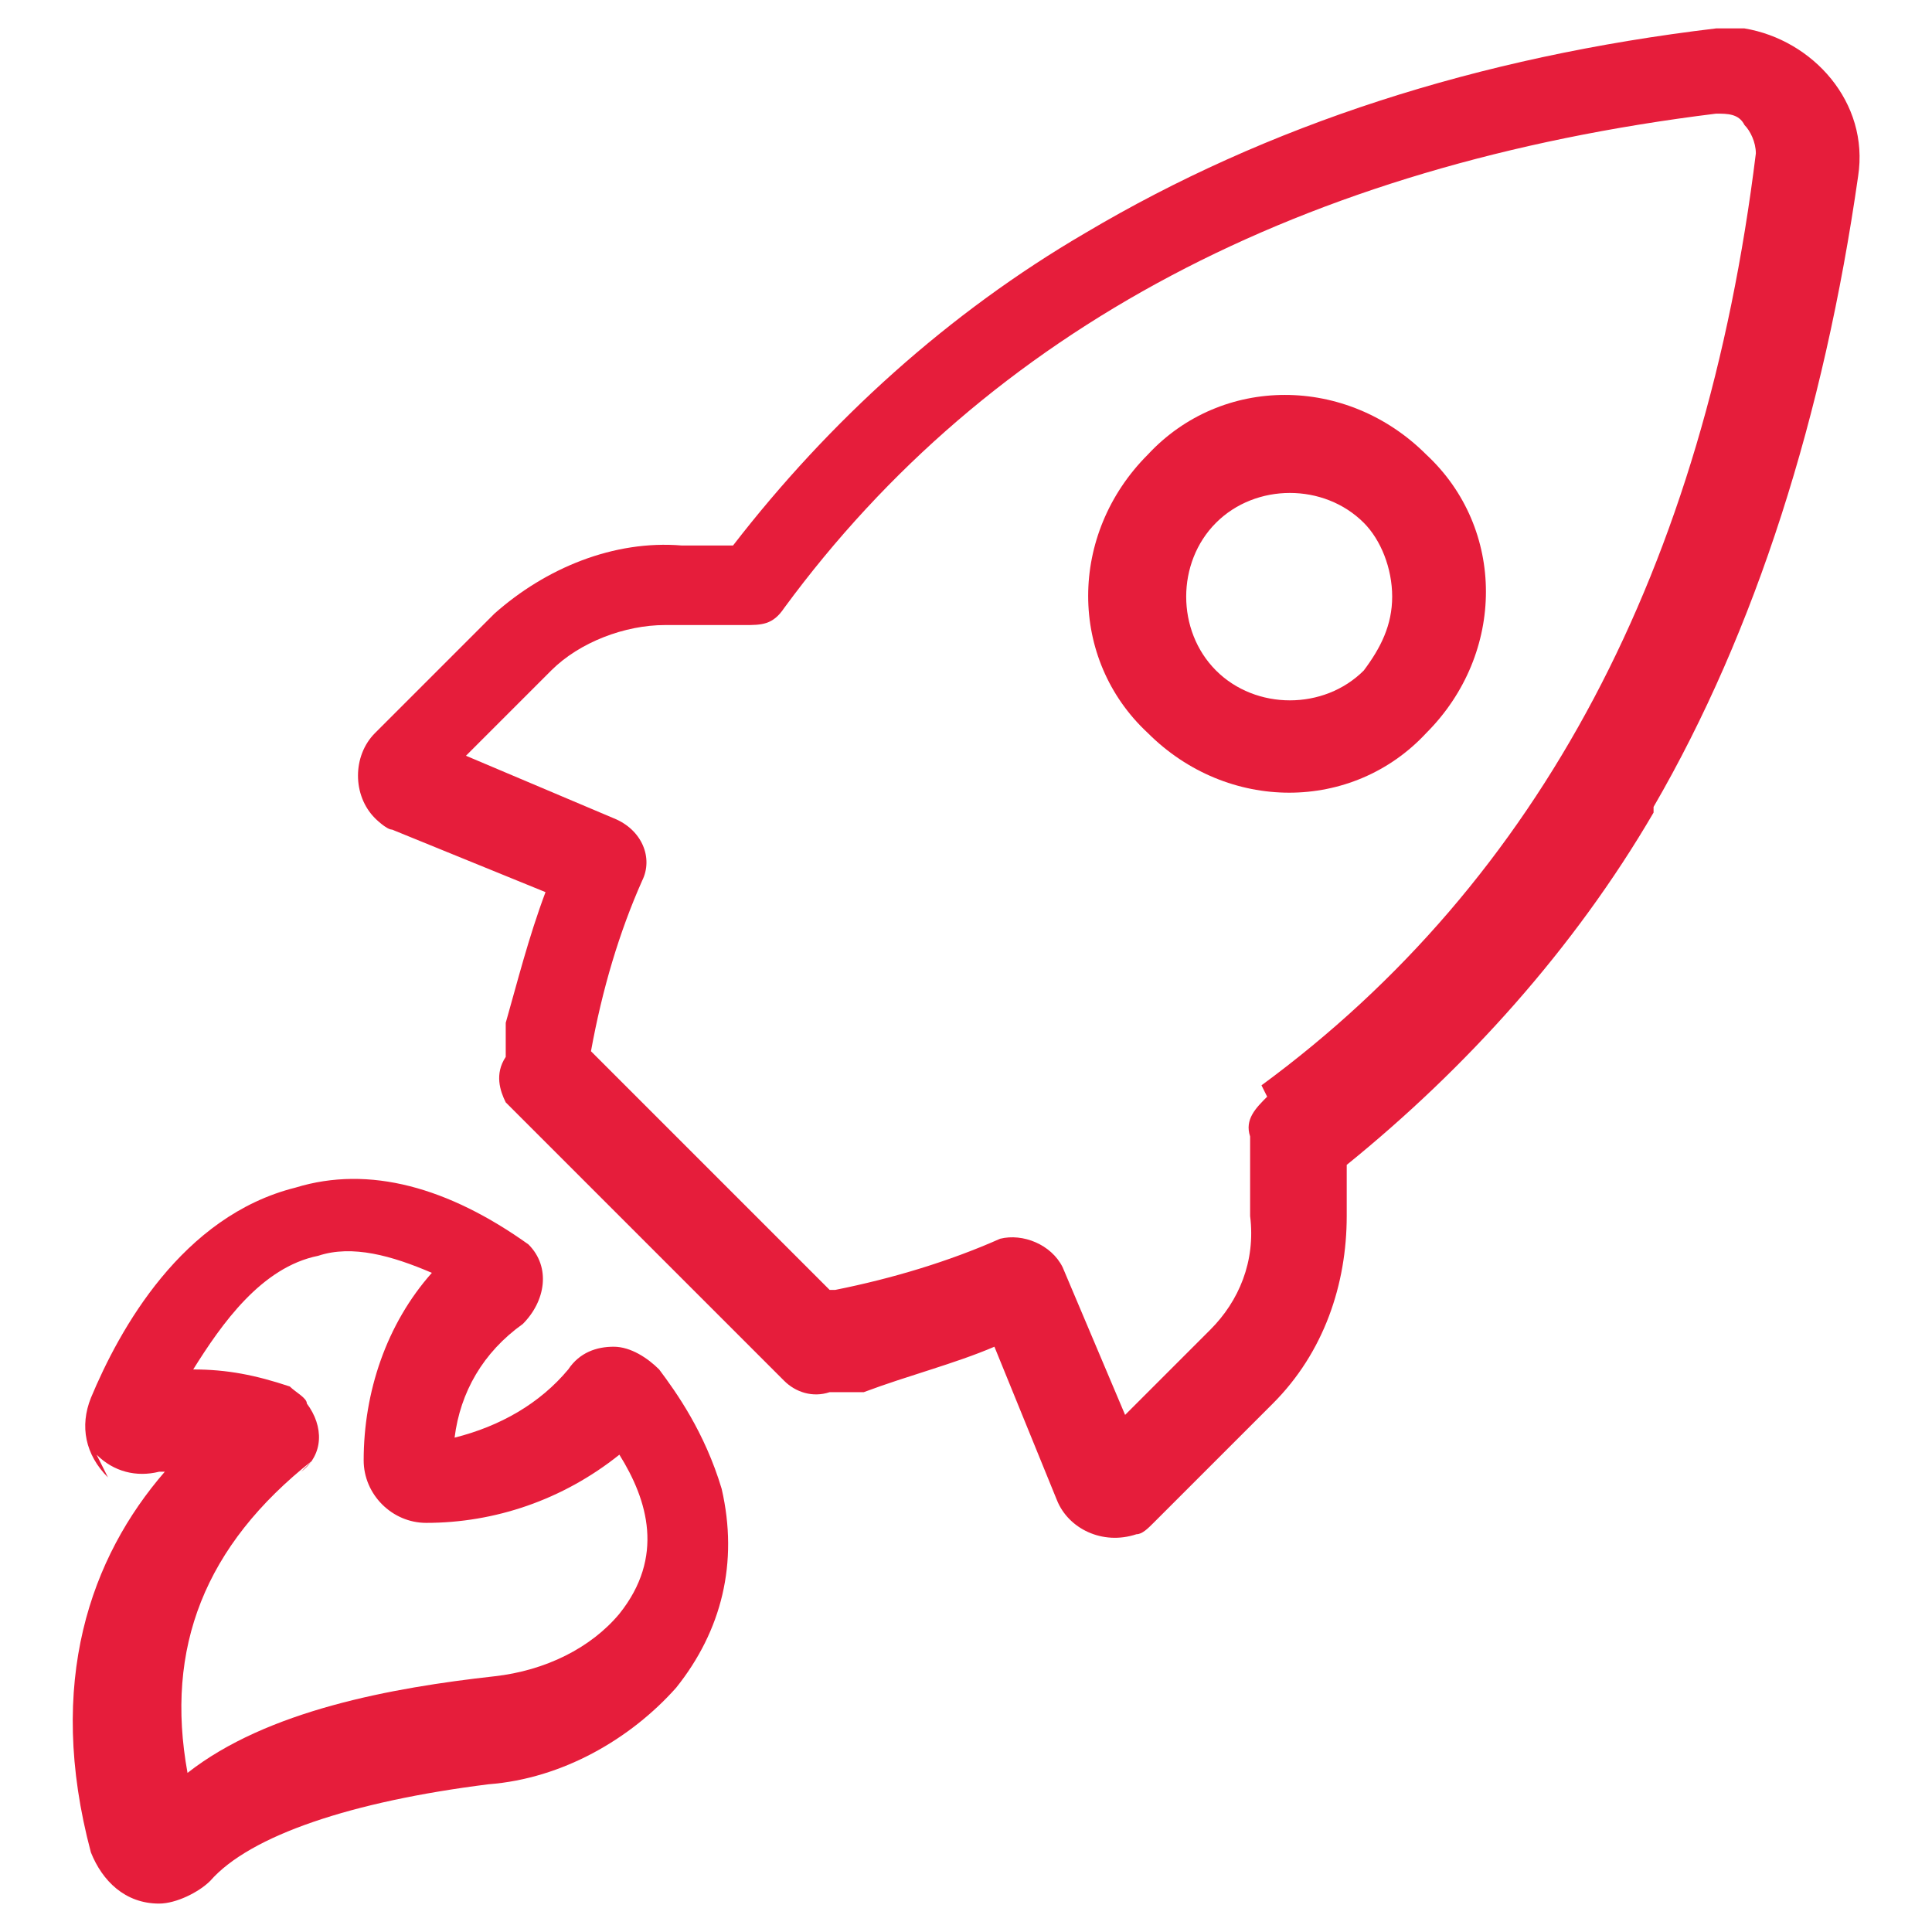
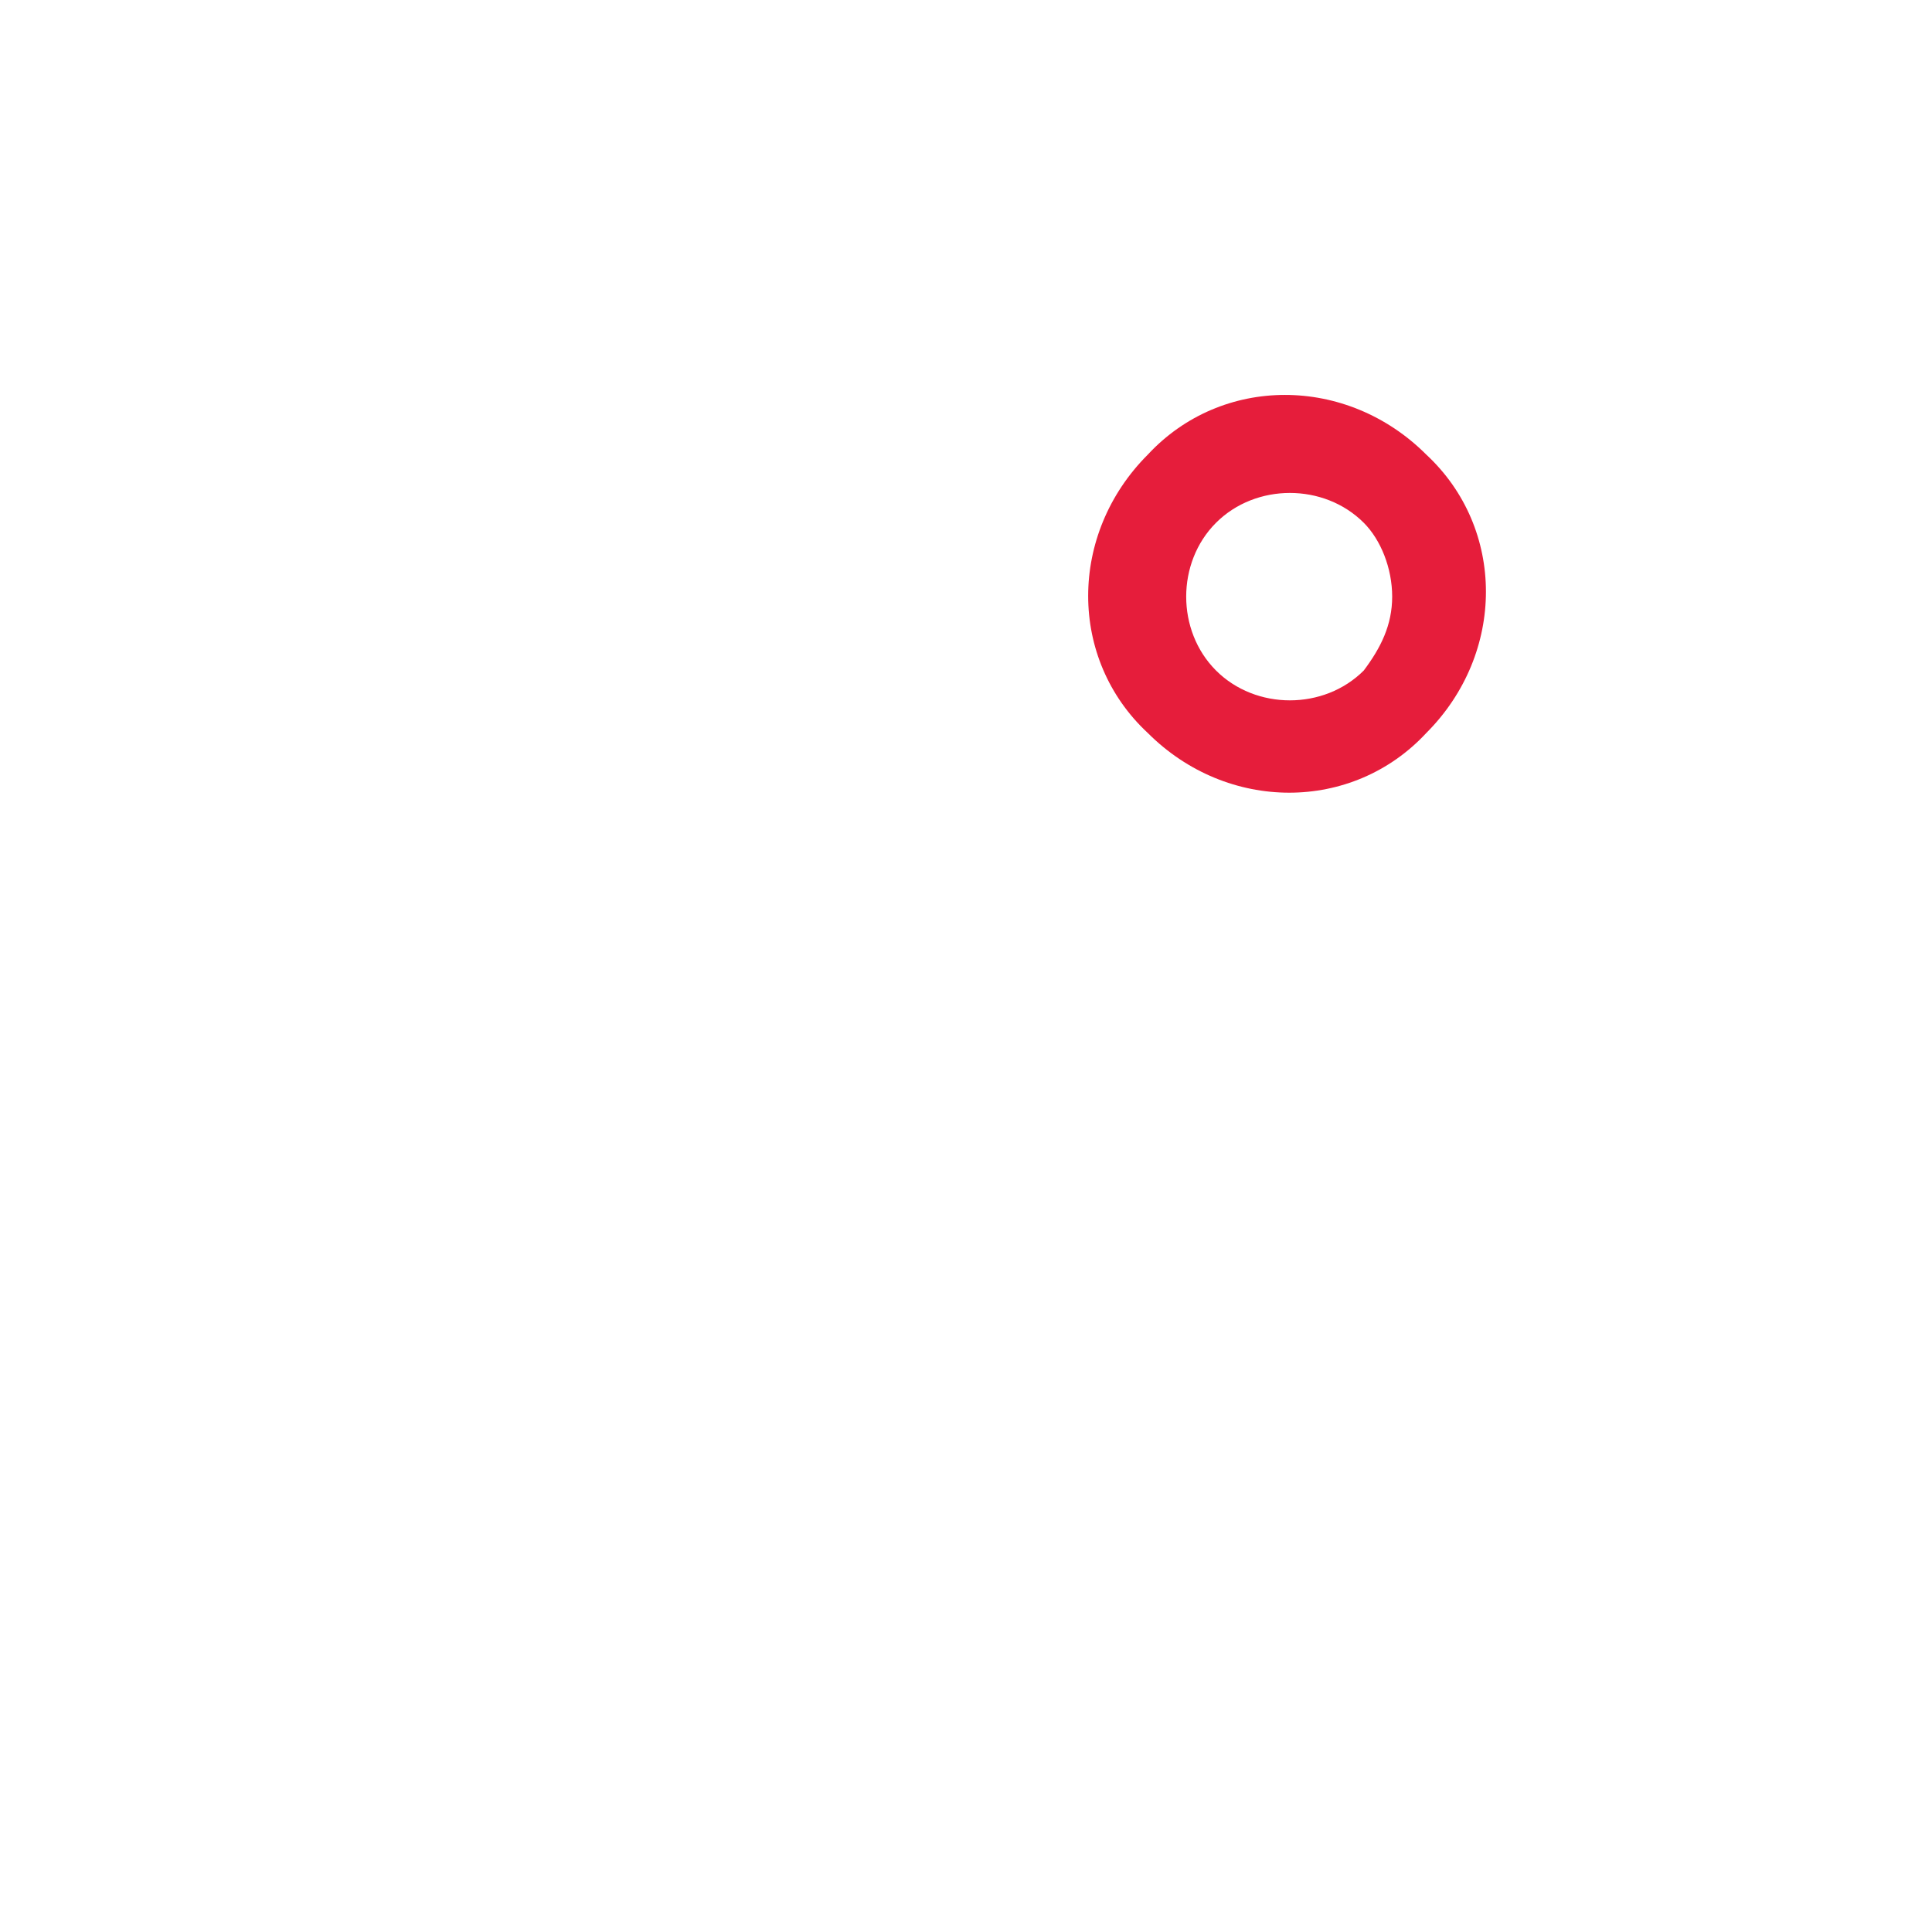
<svg xmlns="http://www.w3.org/2000/svg" id="Layer_1" data-name="Layer 1" version="1.1" viewBox="0 0 34 34">
  <defs>
    <style>
      .cls-1 {
        fill: #e61d3b;
        stroke-width: 0px;
      }
    </style>
  </defs>
-   <path class="cls-1" d="M29.1,14.2c1.8-3.1,3-6.9,3.6-11.1.2-1.3-.8-2.4-2-2.6-.2,0-.4,0-.5,0-4.2.5-7.9,1.7-11.1,3.6-2.4,1.4-4.5,3.3-6.2,5.5h-.9c-1.2-.1-2.4.4-3.3,1.2l-2.1,2.1c-.4.4-.4,1.1,0,1.5,0,0,.2.2.3.2l2.7,1.1c-.3.8-.5,1.6-.7,2.3v.6c-.2.3-.1.6,0,.8l4.9,4.9c.2.2.5.3.8.2h.6c.8-.3,1.6-.5,2.3-.8l1.1,2.7c.2.5.8.8,1.4.6.1,0,.2-.1.3-.2l2.1-2.1c.9-.9,1.3-2.1,1.3-3.3v-.9c2.1-1.7,4-3.8,5.4-6.2ZM22.3,19.3c-.2.2-.4.4-.3.7v1.4c.1.8-.2,1.5-.7,2l-1.5,1.5-1.1-2.6c-.2-.4-.7-.6-1.1-.5-.9.4-1.9.7-2.9.9h-.1s-4.2-4.2-4.2-4.2h0c.2-1.1.5-2.1.9-3,.2-.4,0-.9-.5-1.1l-2.6-1.1,1.5-1.5c.5-.5,1.3-.8,2-.8h1.4c.3,0,.5,0,.7-.3,3.6-4.9,9.1-7.8,16.4-8.7.2,0,.4,0,.5.2.1.1.2.3.2.5-.9,7.3-3.8,12.8-8.7,16.4ZM1.7,25.6c.3.3.7.4,1.1.3,0,0,0,0,.1,0-1.3,1.5-2.1,3.7-1.3,6.7.2.5.6.9,1.2.9h0c.3,0,.7-.2.9-.4.7-.8,2.5-1.4,4.9-1.7,1.3-.1,2.5-.8,3.3-1.7.8-1,1.1-2.2.8-3.5-.3-1-.8-1.7-1.1-2.1-.2-.2-.5-.4-.8-.4h0c-.3,0-.6.1-.8.4-.5.6-1.2,1-2,1.2.1-.8.5-1.5,1.2-2,.4-.4.5-1,.1-1.4,0,0,0,0,0,0,0,0,0,0,0,0-1.4-1-2.8-1.4-4.1-1-2,.5-3.1,2.5-3.6,3.7-.2.5-.1,1,.3,1.4ZM5.3,25.9c.4-.3.4-.8.1-1.2,0-.1-.2-.2-.3-.3-.6-.2-1.1-.3-1.7-.3h0c.5-.8,1.2-1.8,2.2-2,.6-.2,1.3,0,2,.3-.8.9-1.2,2.1-1.2,3.3,0,.6.5,1.1,1.1,1.1,1.2,0,2.4-.4,3.4-1.2.5.8.8,1.8,0,2.8-.5.6-1.3,1-2.2,1.1-1.8.2-4,.6-5.4,1.7-.4-2.2.3-4,2.2-5.5h0Z" />
  <path class="cls-1" d="M20.2,8c-1.4,1.4-1.4,3.6,0,4.9,1.4,1.4,3.6,1.4,4.9,0,1.4-1.4,1.4-3.6,0-4.9-1.4-1.4-3.6-1.4-4.9,0ZM24,11.8c-.7.7-1.9.7-2.6,0-.7-.7-.7-1.9,0-2.6.7-.7,1.9-.7,2.6,0,.3.3.5.8.5,1.3,0,.5-.2.9-.5,1.3h0Z" />
</svg>